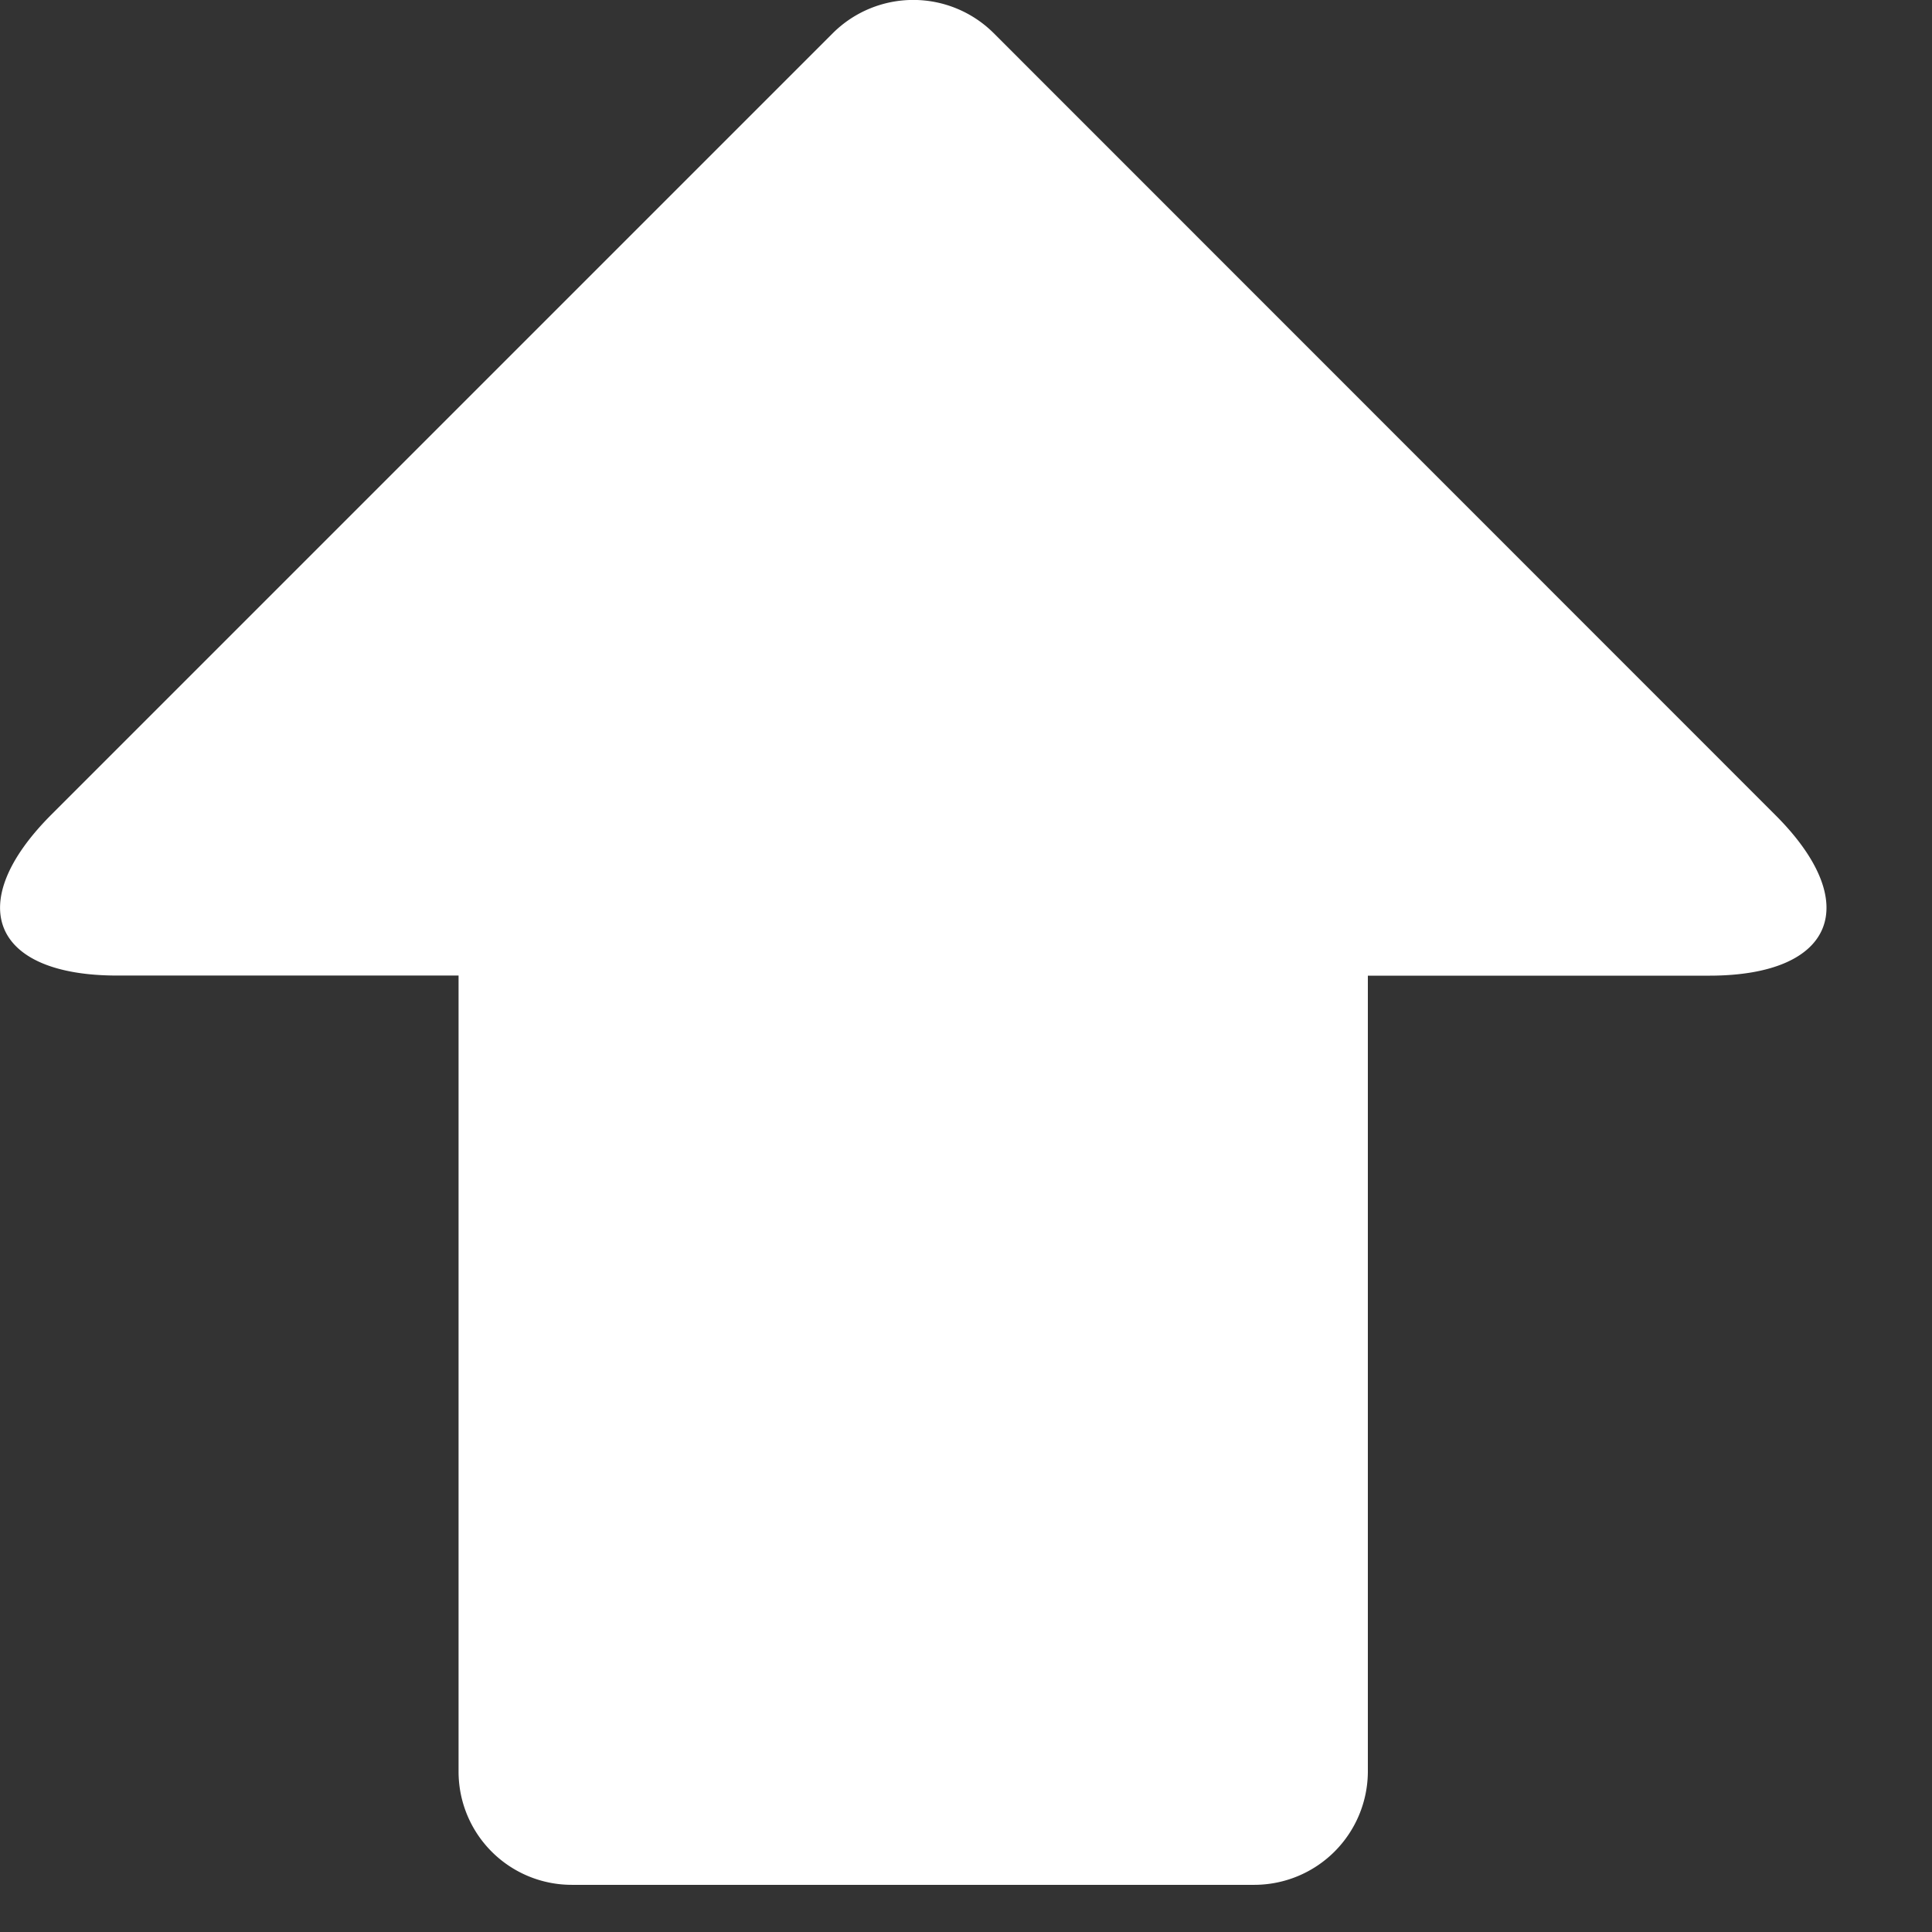
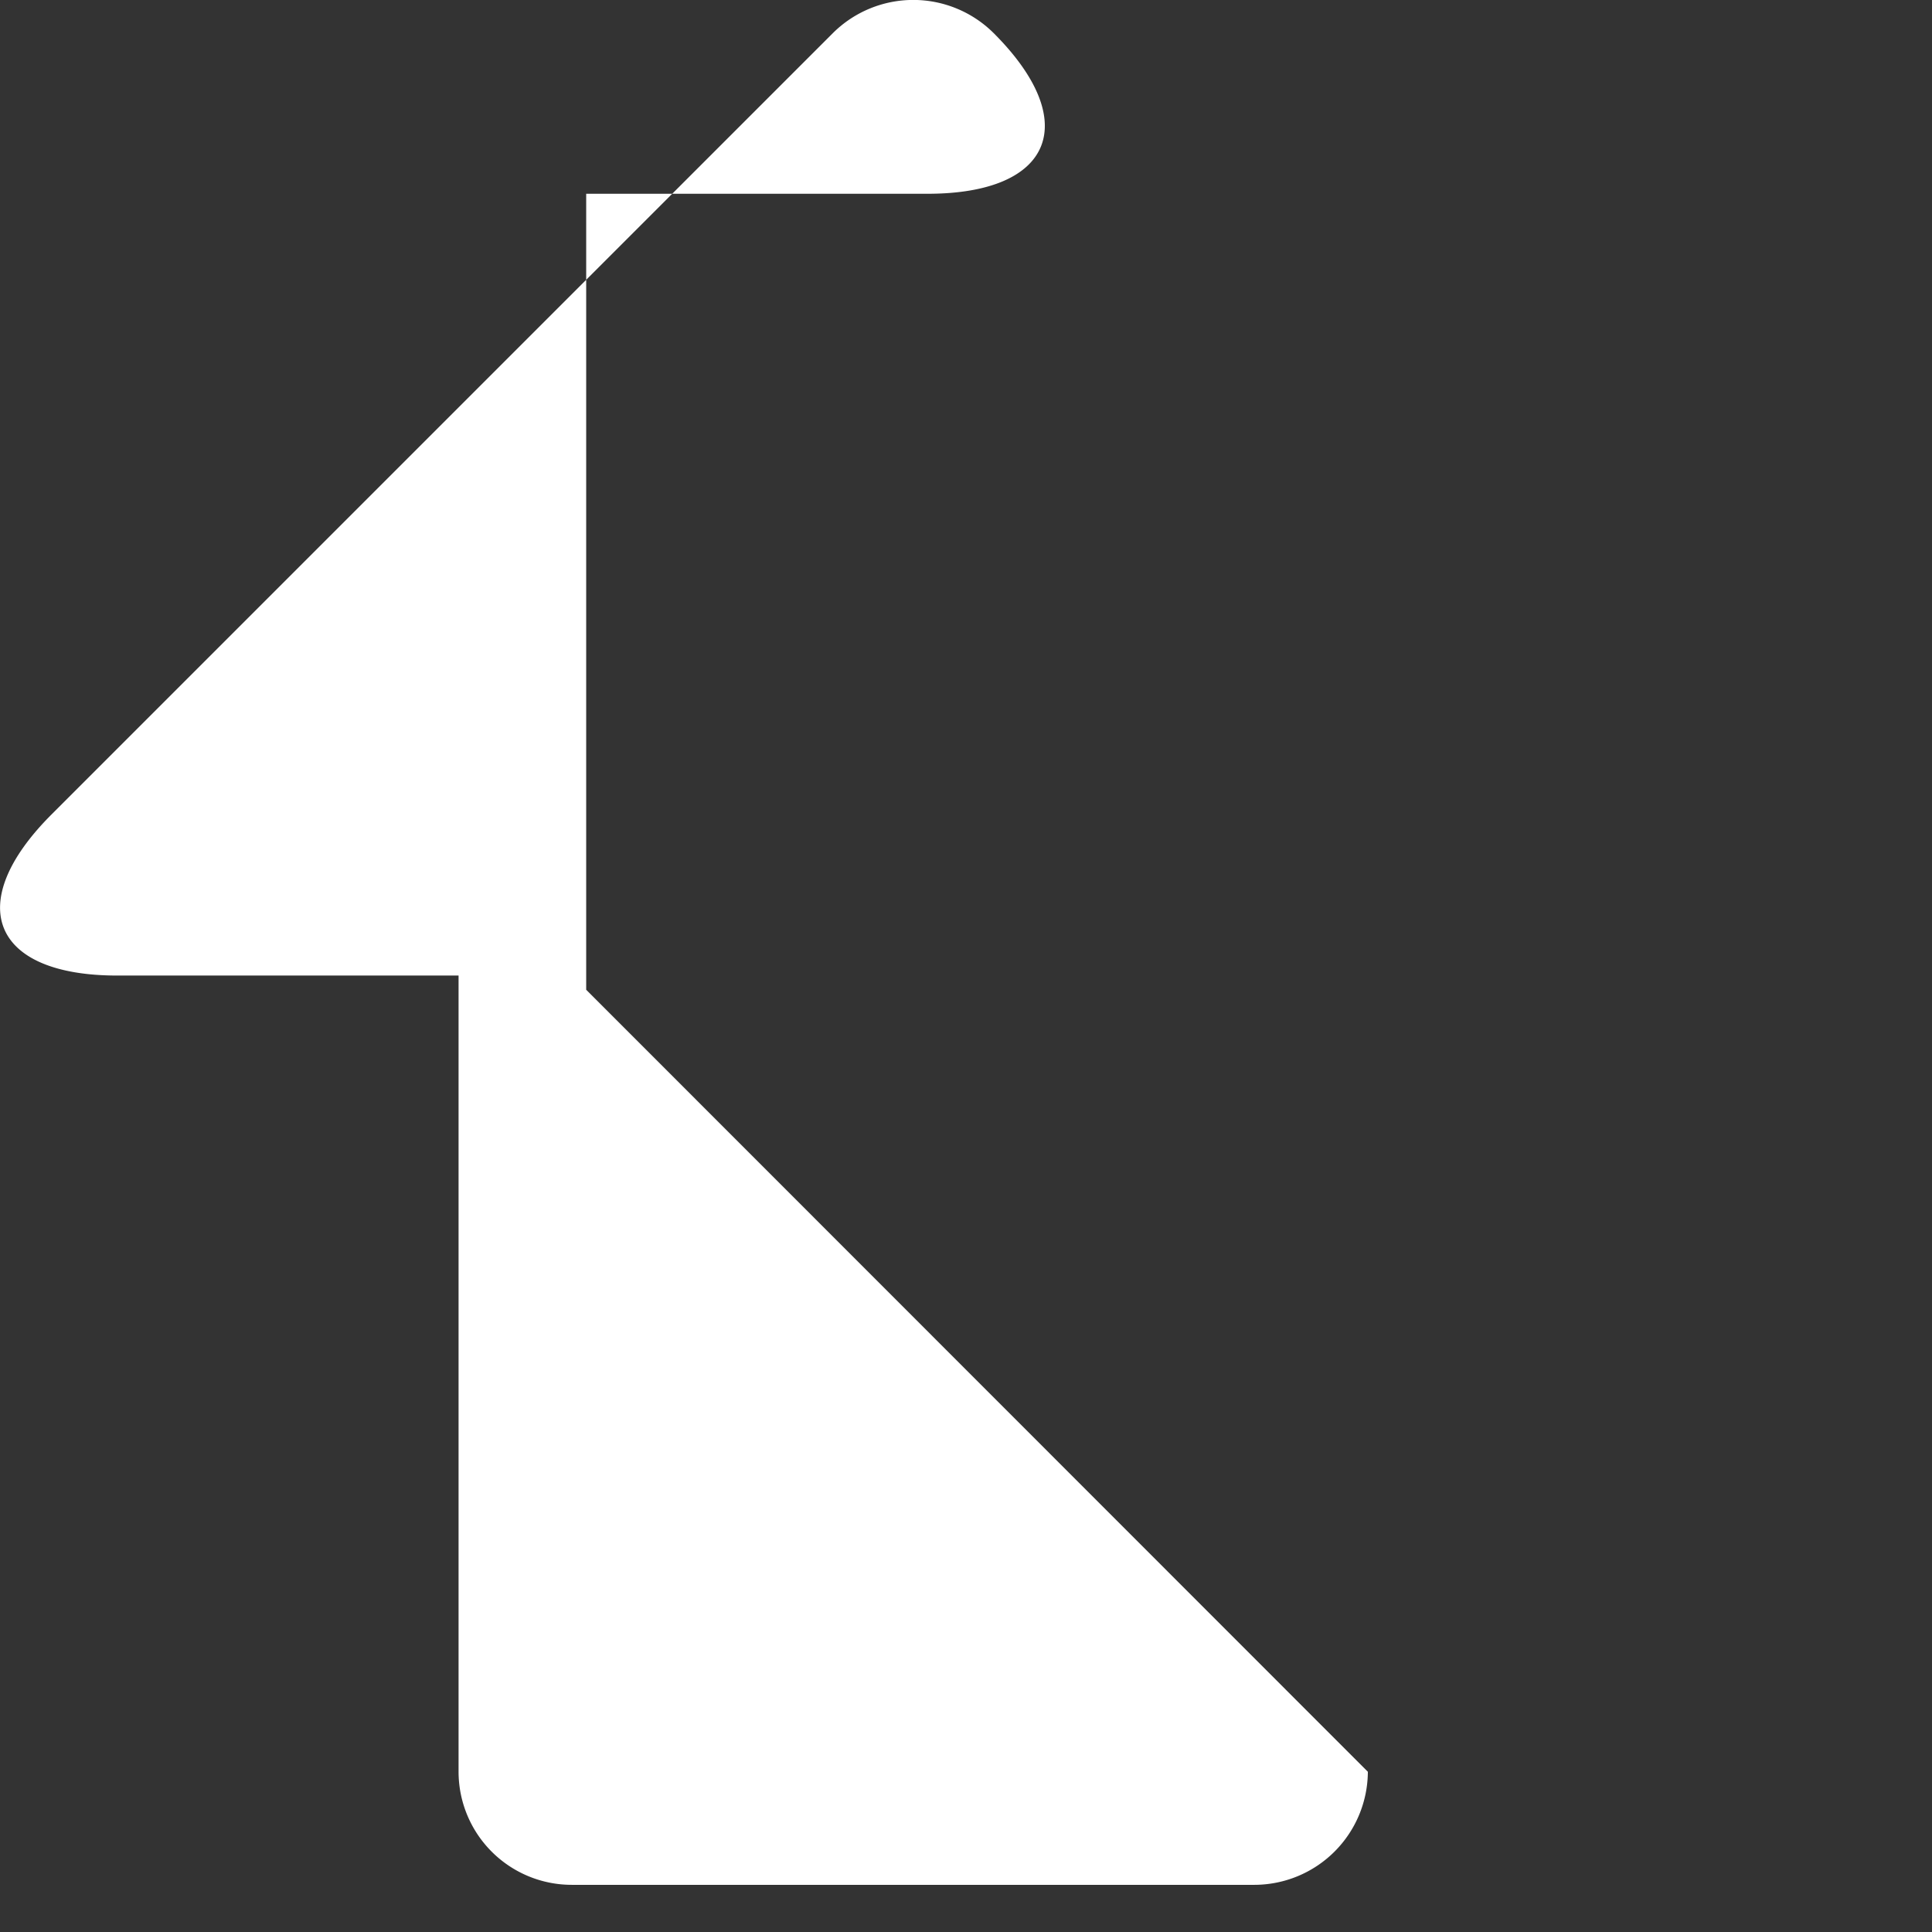
<svg xmlns="http://www.w3.org/2000/svg" t="1727161918819" class="icon" viewBox="0 0 1024 1024" version="1.1" p-id="8208" width="1024" height="1024">
  <rect x="0" y="0" width="1024" height="1024" fill="#333333" stroke="none" />
-   <path d="M724.992 939.068a60.235 60.235 0 0 1-60.055 59.934H303.104a59.994 59.994 0 0 1-60.055-59.994V517.06H62.042c-66.259 0-81.92-38.129-34.816-85.293L441.525 17.468a60.416 60.416 0 0 1 85.052 0l414.298 414.419c47.104 46.984 31.503 85.233-34.936 85.233h-180.947v421.888z" fill="#ffffff" p-id="8209" />
+   <path d="M724.992 939.068a60.235 60.235 0 0 1-60.055 59.934H303.104a59.994 59.994 0 0 1-60.055-59.994V517.06H62.042c-66.259 0-81.92-38.129-34.816-85.293L441.525 17.468a60.416 60.416 0 0 1 85.052 0c47.104 46.984 31.503 85.233-34.936 85.233h-180.947v421.888z" fill="#ffffff" p-id="8209" />
</svg>